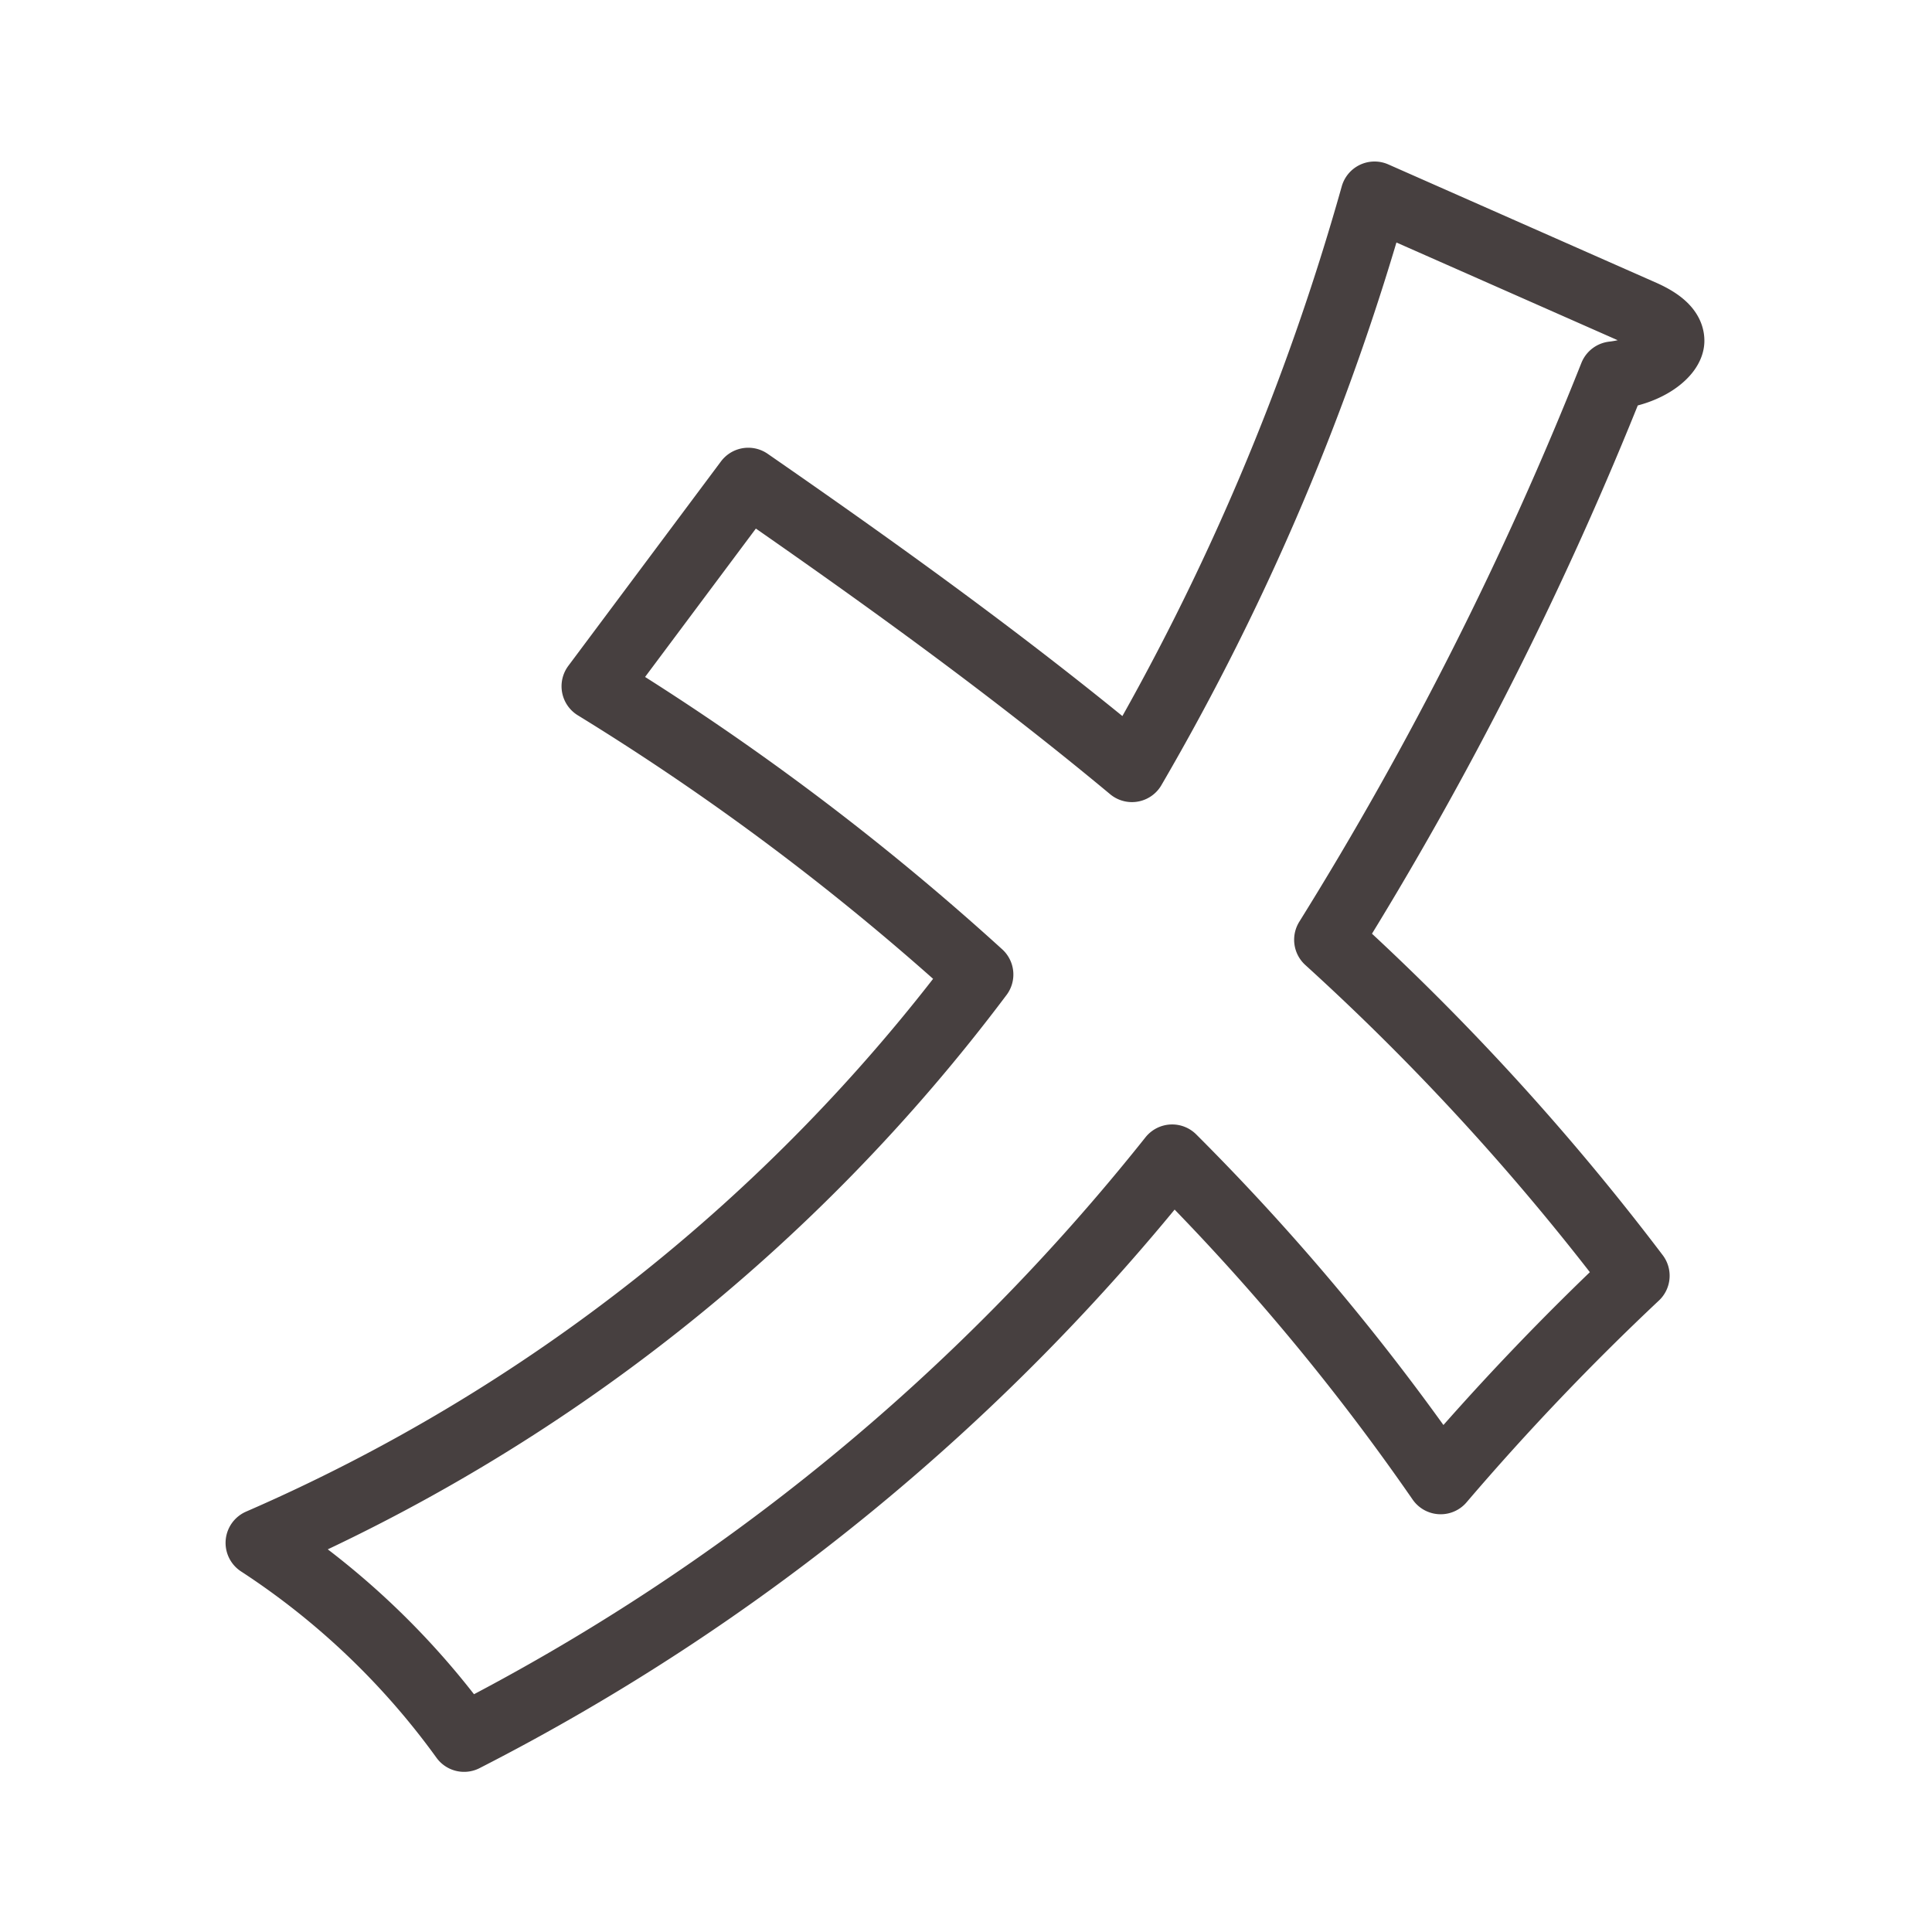
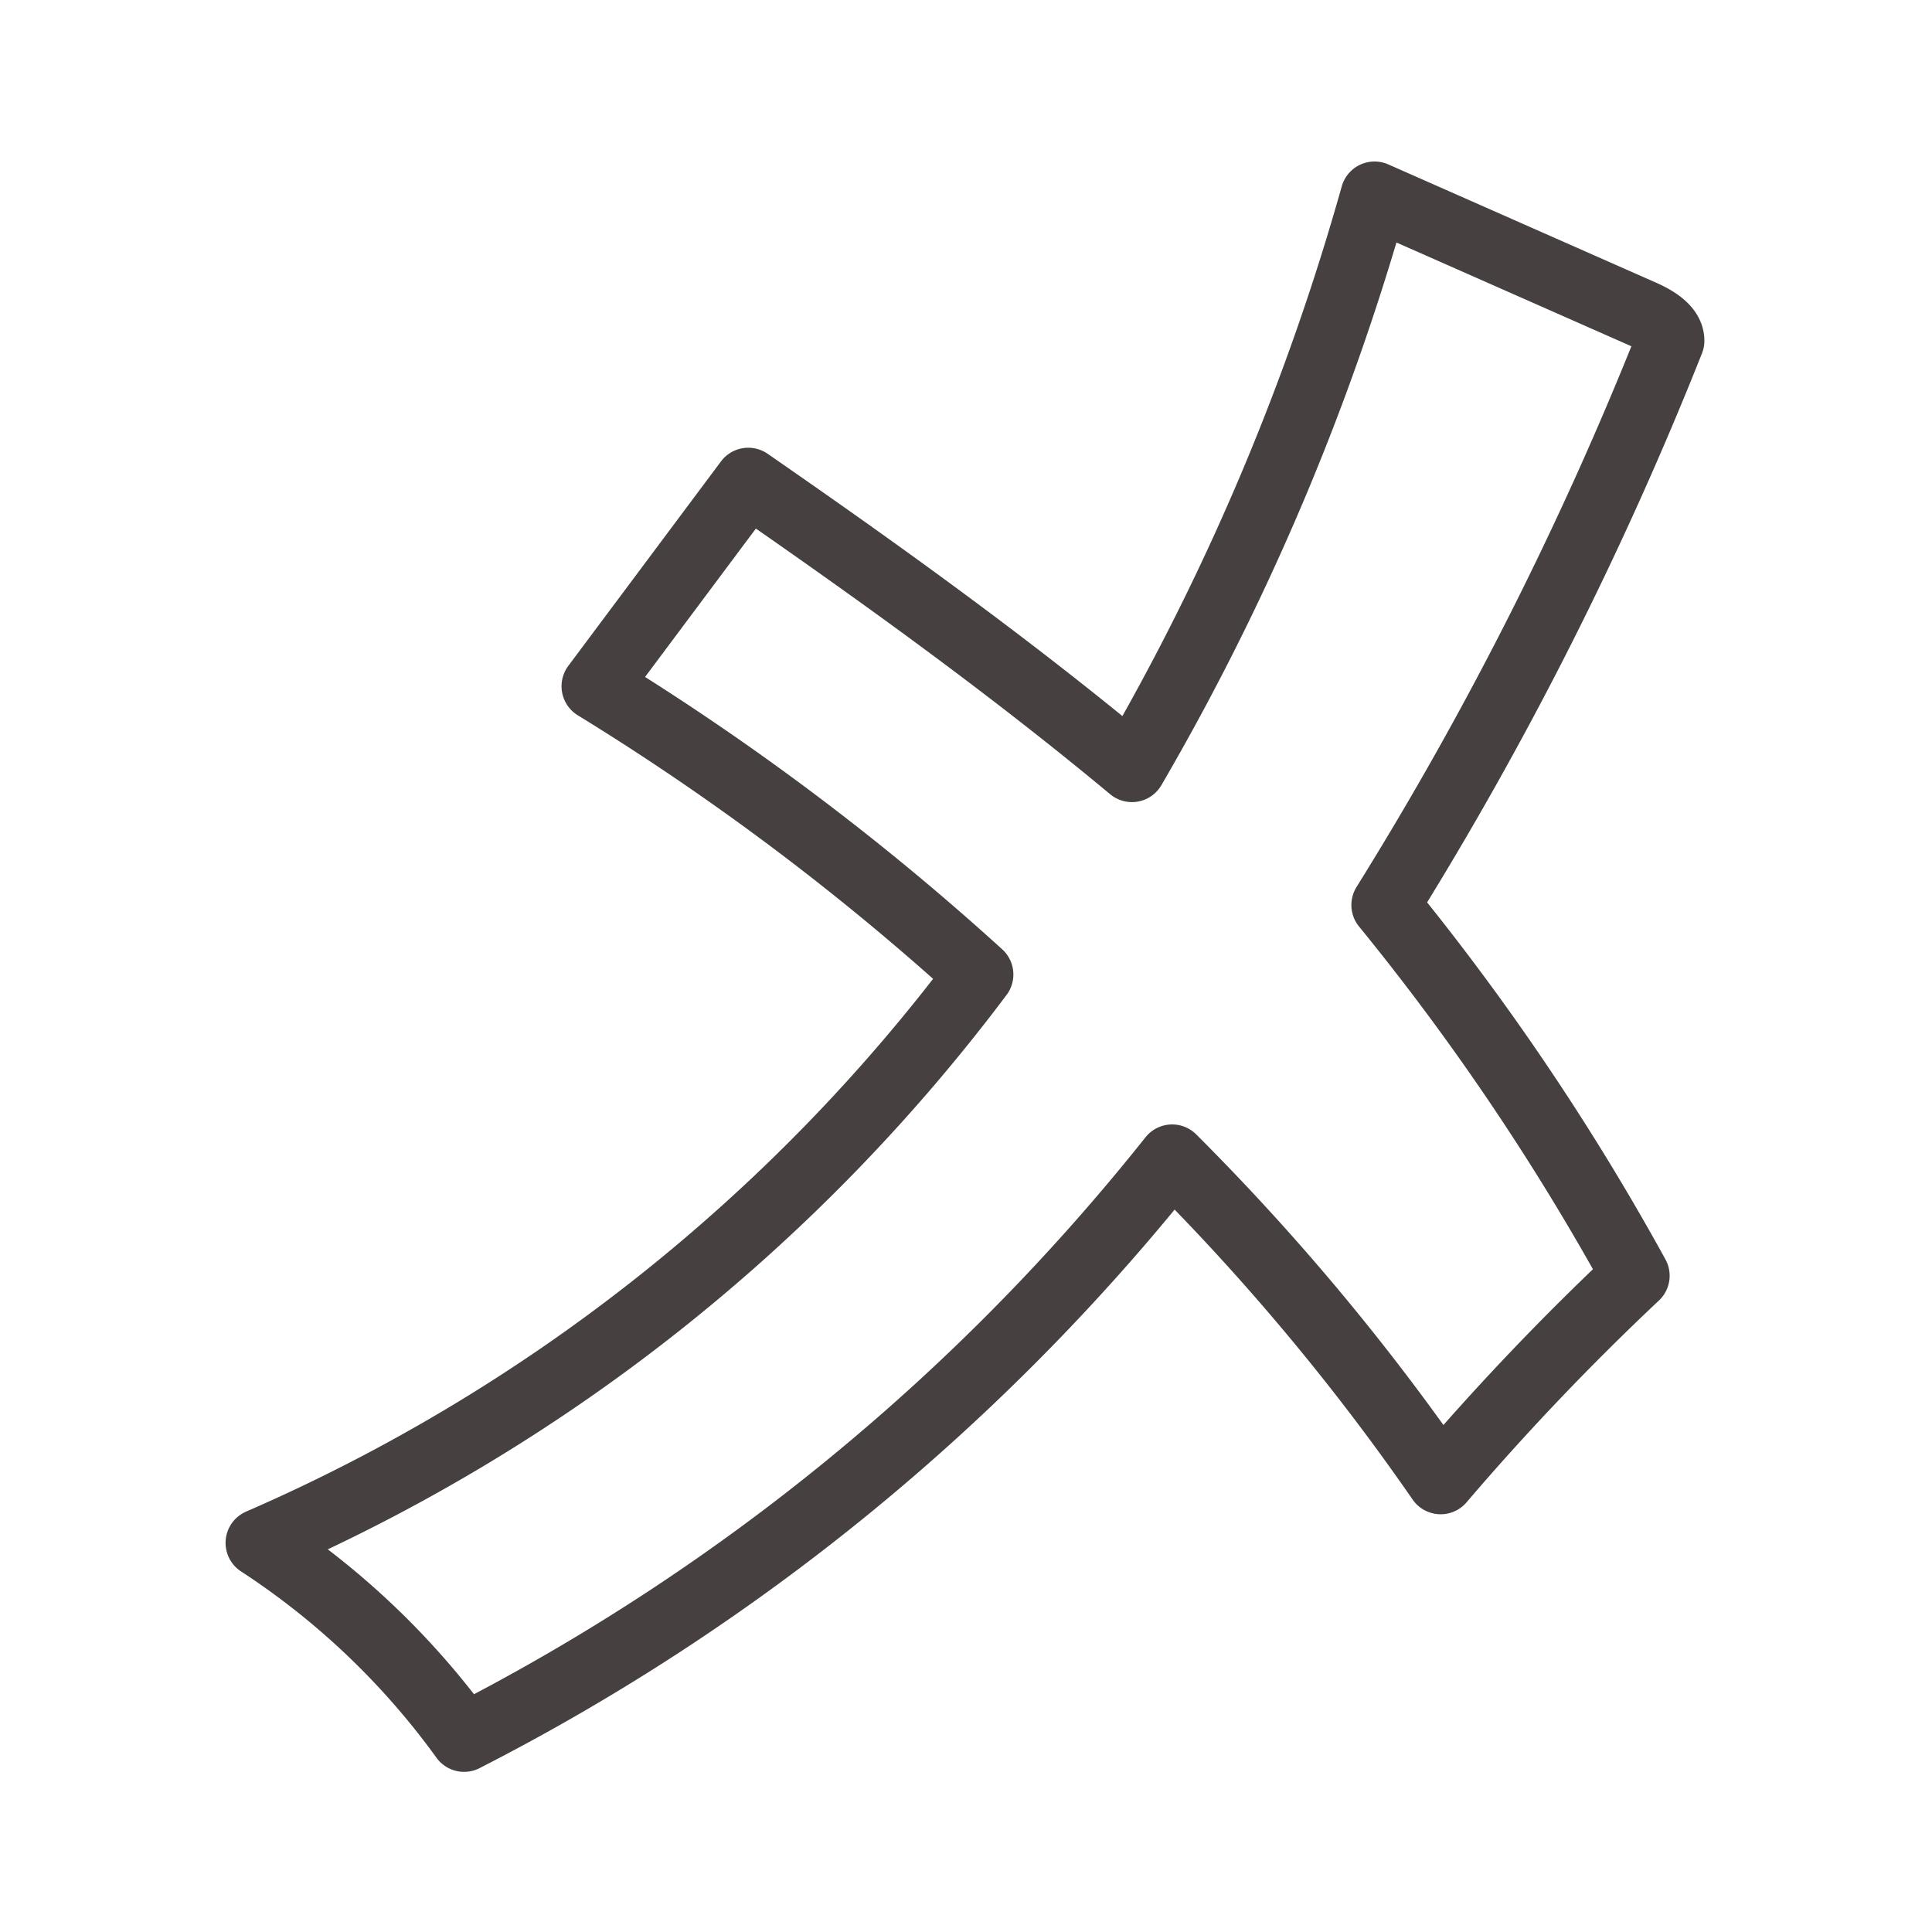
<svg xmlns="http://www.w3.org/2000/svg" viewBox="0 0 28.35 28.35">
  <defs>
    <style>.cls-1{fill:none;stroke:#474040;stroke-linejoin:round;}</style>
  </defs>
  <title>page-title_g-5</title>
  <g id="レイヤー_3" data-name="レイヤー 3">
-     <path class="cls-1" d="M24.11,4.61c.2.09.4.22.4.39s-.31.45-.84.51a51.89,51.89,0,0,1-4.18,8.28A36.18,36.18,0,0,1,24,18.72a38,38,0,0,0-2.86,3A34,34,0,0,0,17.2,17,31.7,31.7,0,0,1,6.81,25.5a11.35,11.35,0,0,0-3-2.86A26.31,26.31,0,0,0,14.37,14.3a37.65,37.65,0,0,0-5.63-4.23l2.24-3c1.82,1.26,3.78,2.66,5.63,4.2a36.07,36.07,0,0,0,3.56-8.4Z" />
+     <path class="cls-1" d="M24.11,4.61c.2.09.4.22.4.39a51.89,51.89,0,0,1-4.18,8.28A36.18,36.18,0,0,1,24,18.72a38,38,0,0,0-2.86,3A34,34,0,0,0,17.2,17,31.7,31.7,0,0,1,6.81,25.5a11.35,11.35,0,0,0-3-2.86A26.31,26.31,0,0,0,14.37,14.3a37.65,37.65,0,0,0-5.63-4.23l2.24-3c1.82,1.26,3.78,2.66,5.63,4.2a36.07,36.07,0,0,0,3.56-8.4Z" />
  </g>
</svg>